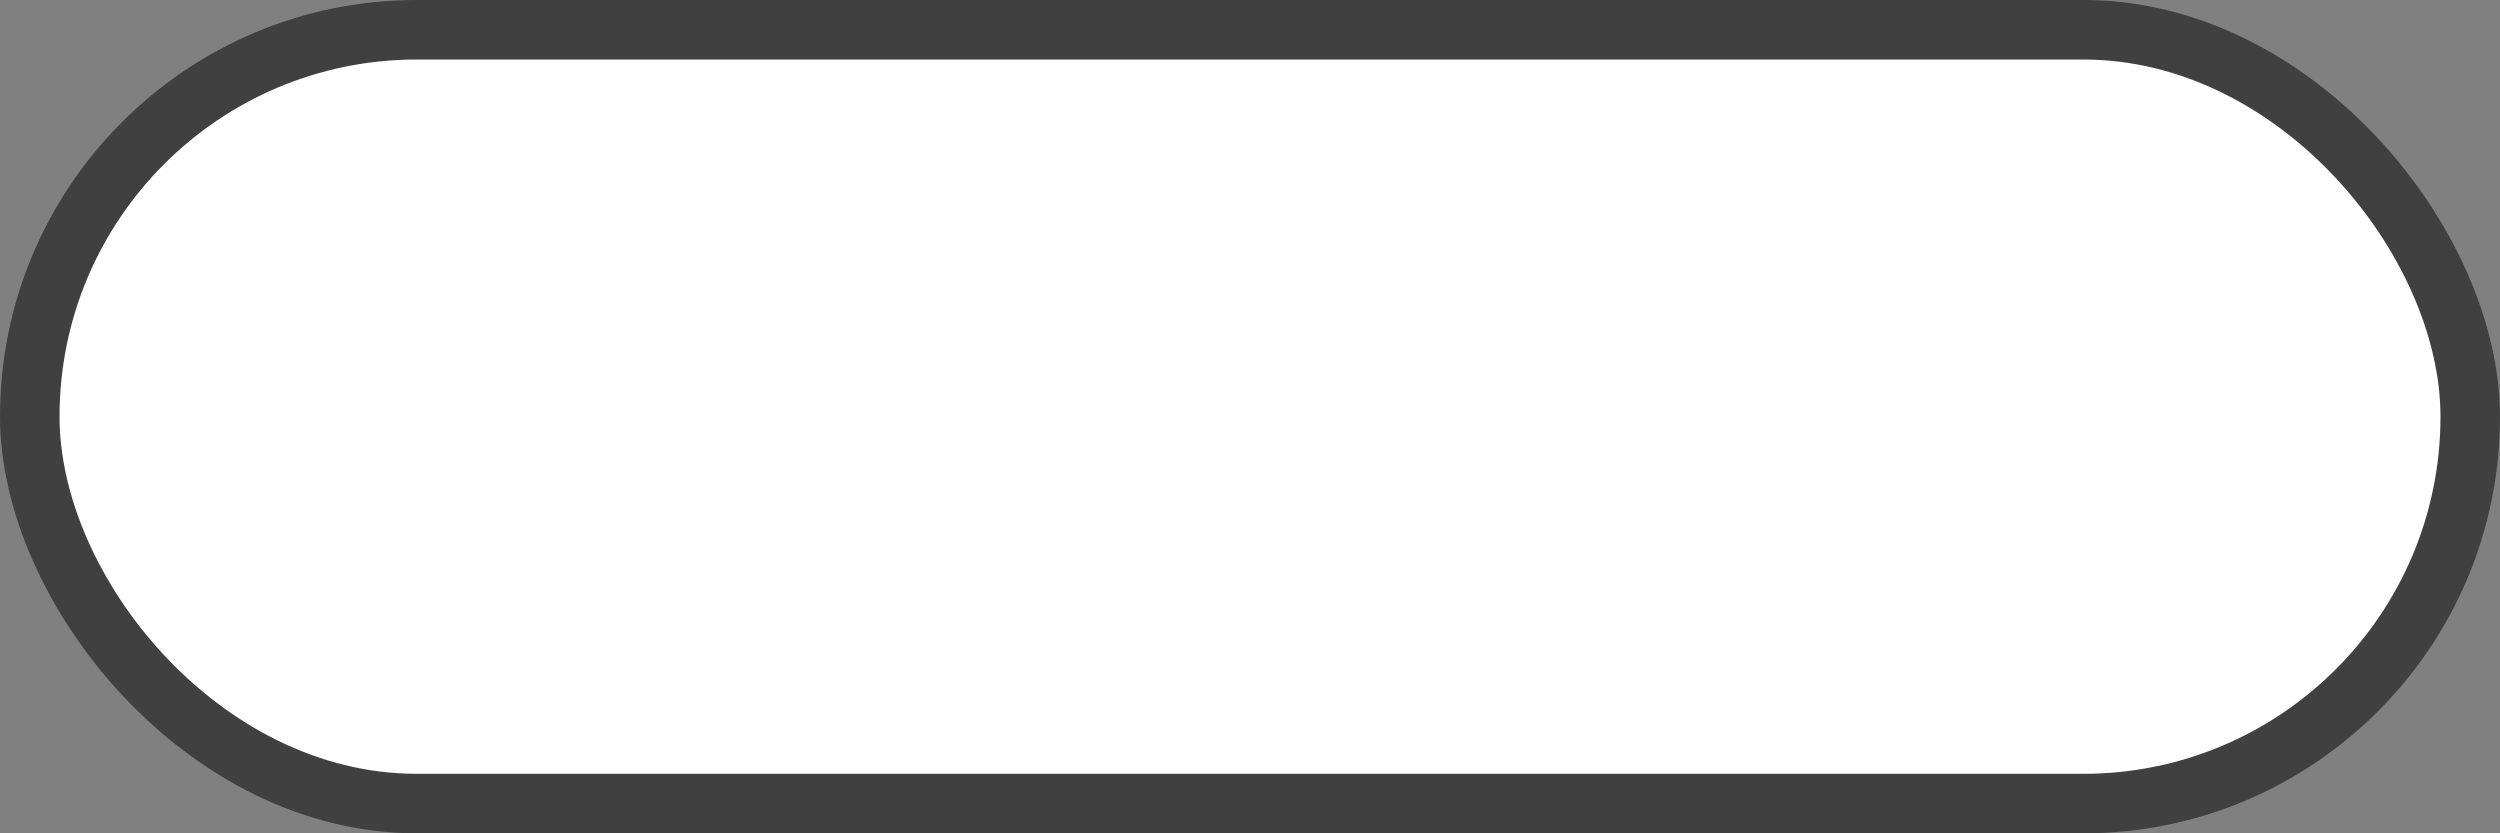
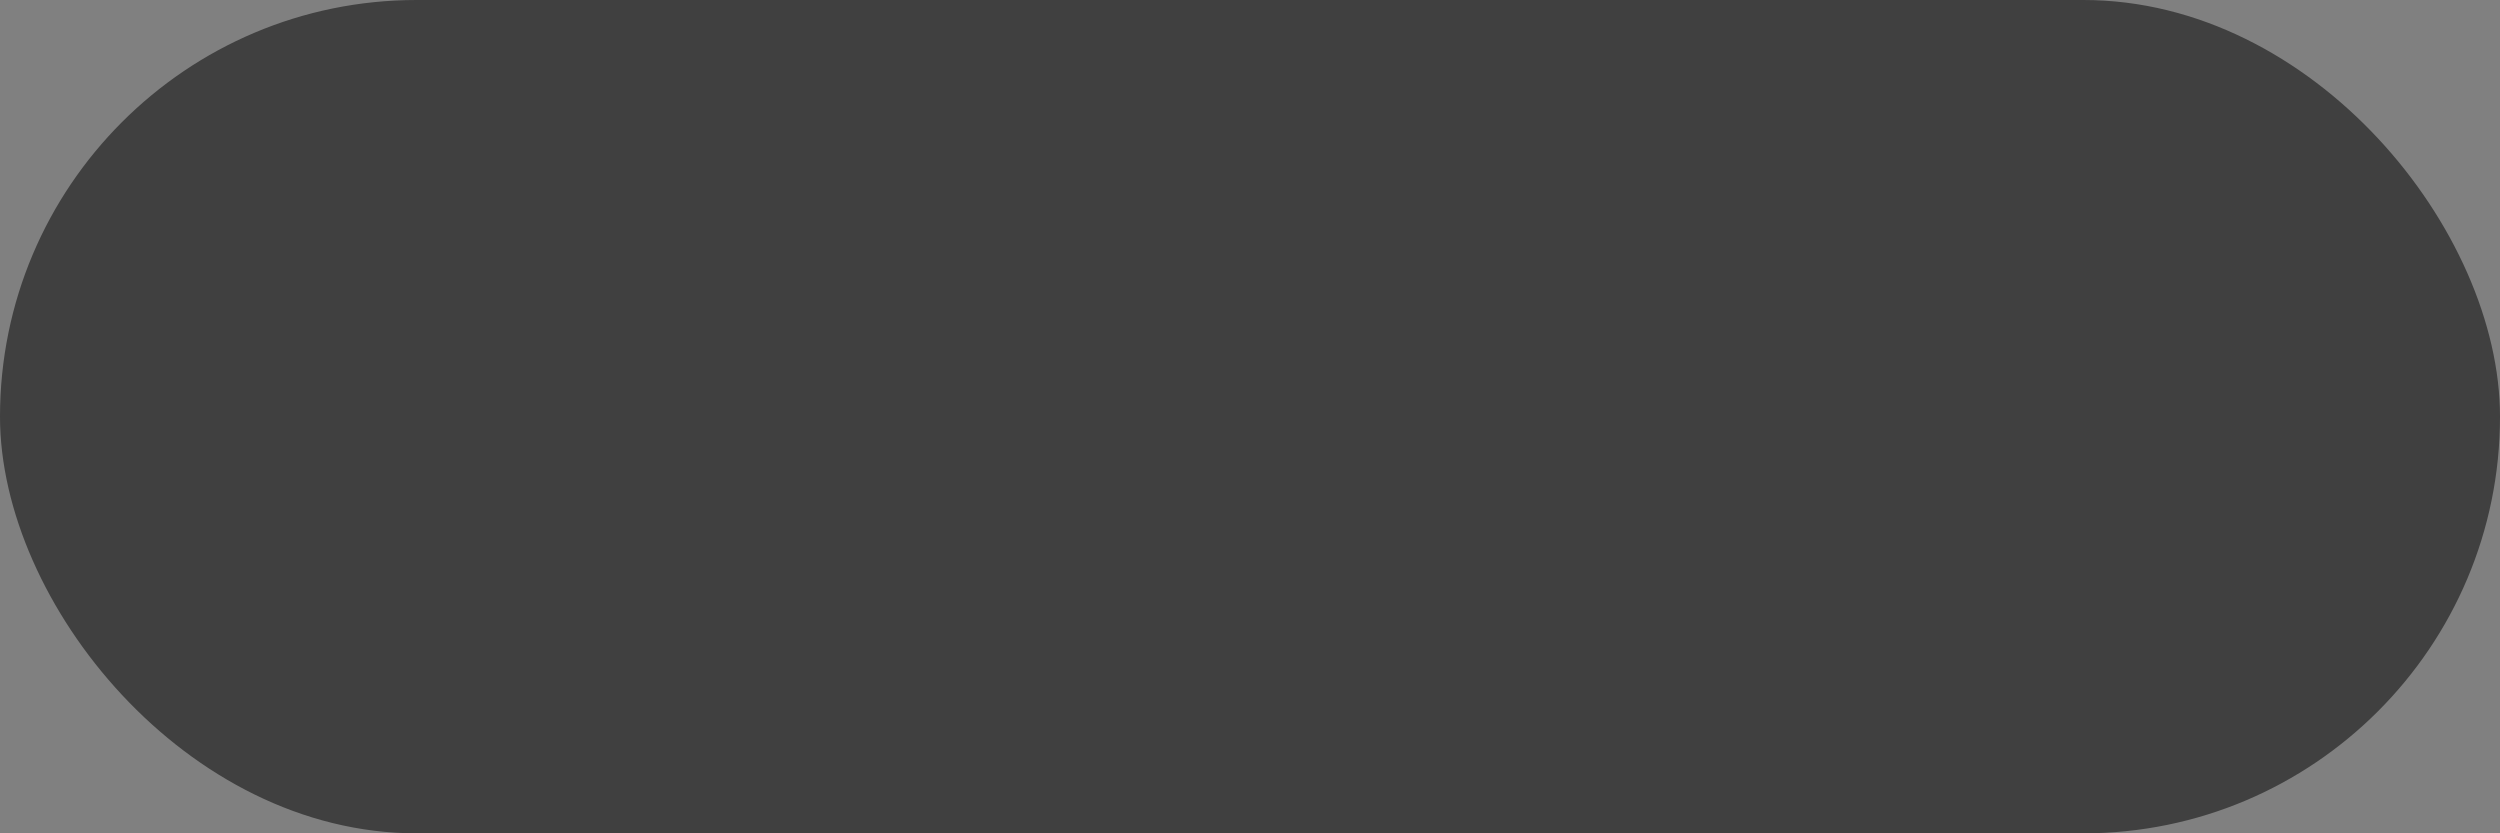
<svg xmlns="http://www.w3.org/2000/svg" xmlns:ns1="http://www.inkscape.org/namespaces/inkscape" xmlns:ns2="http://sodipodi.sourceforge.net/DTD/sodipodi-0.dtd" width="42" height="14" id="svg5088" version="1.1" ns1:version="0.48.4 r9939" ns2:docname="us-state-5.svg">
  <rect width="100%" height="100%" fill="#808080" stroke="none" />
  <defs id="defs5090" />
  <ns2:namedview id="base" pagecolor="#ffffff" bordercolor="#666666" borderopacity="1.0" ns1:pageopacity="0.0" ns1:pageshadow="2" ns1:zoom="22.4" ns1:cx="28.335229" ns1:cy="6.0870811" ns1:document-units="px" ns1:current-layer="generic-md-3" showgrid="true" fit-margin-top="0" fit-margin-left="0" fit-margin-right="0" fit-margin-bottom="0" ns1:window-width="1196" ns1:window-height="706" ns1:window-x="199" ns1:window-y="298" ns1:window-maximized="0" ns1:snap-bbox="true">
    <ns1:grid type="xygrid" id="grid5549" empspacing="5" visible="true" enabled="true" snapvisiblegridlinesonly="true" originx="2.5878907e-07px" originy="2.6171875e-06px" />
  </ns2:namedview>
  <g ns1:label="Layer 1" ns1:groupmode="layer" id="layer1" transform="translate(-55,-943.362)">
    <g transform="translate(-180,480)" ns1:label="#g4394" id="generic-md-3">
      <rect style="opacity:0.5;color:#000000;fill:#000000;fill-opacity:1;fill-rule:evenodd;stroke:none;stroke-width:1;marker:none;visibility:visible;display:inline;overflow:visible;enable-background:accumulate" id="rect3455" width="42" height="14" x="235" y="463.362" ns1:label="#rect3893" rx="7" ry="7" />
-       <rect ns1:label="#rect3893" y="464.362" x="236" height="12" width="40" id="rect3457" style="color:#000000;fill:#ffffff;fill-opacity:1;fill-rule:evenodd;stroke:none;stroke-width:1;marker:none;visibility:visible;display:inline;overflow:visible;enable-background:accumulate" rx="6" ry="6" />
    </g>
  </g>
</svg>